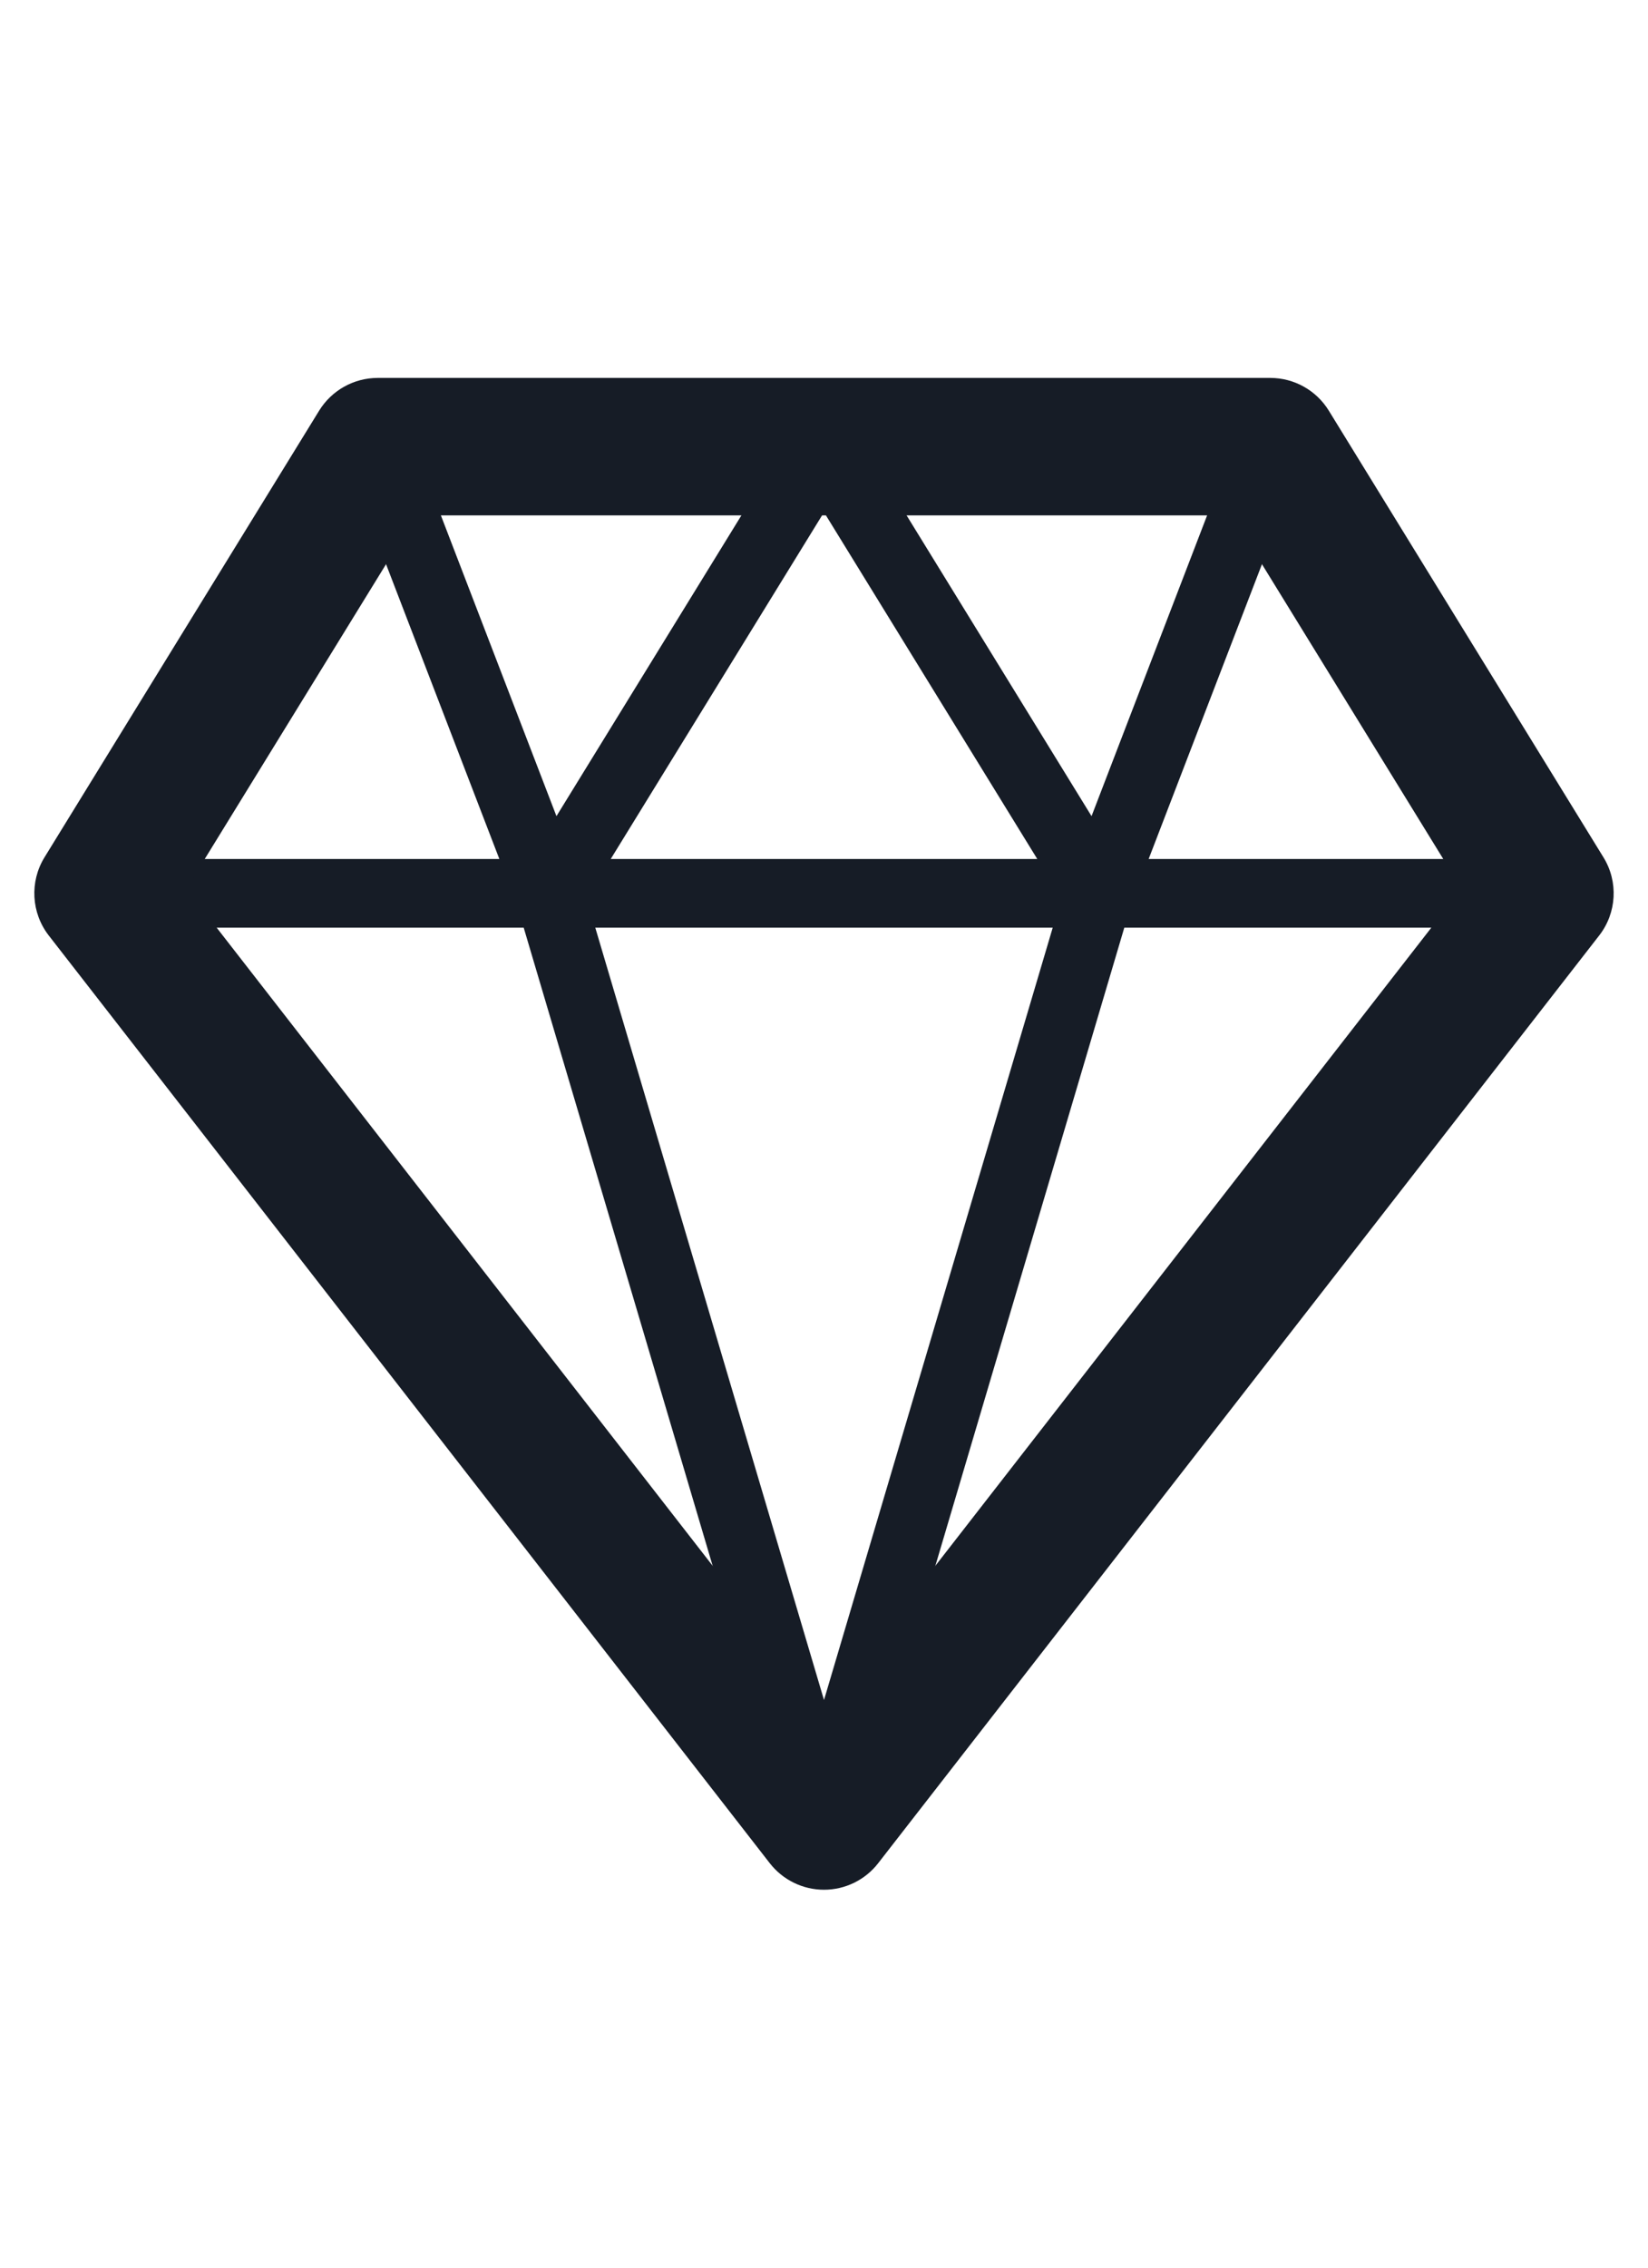
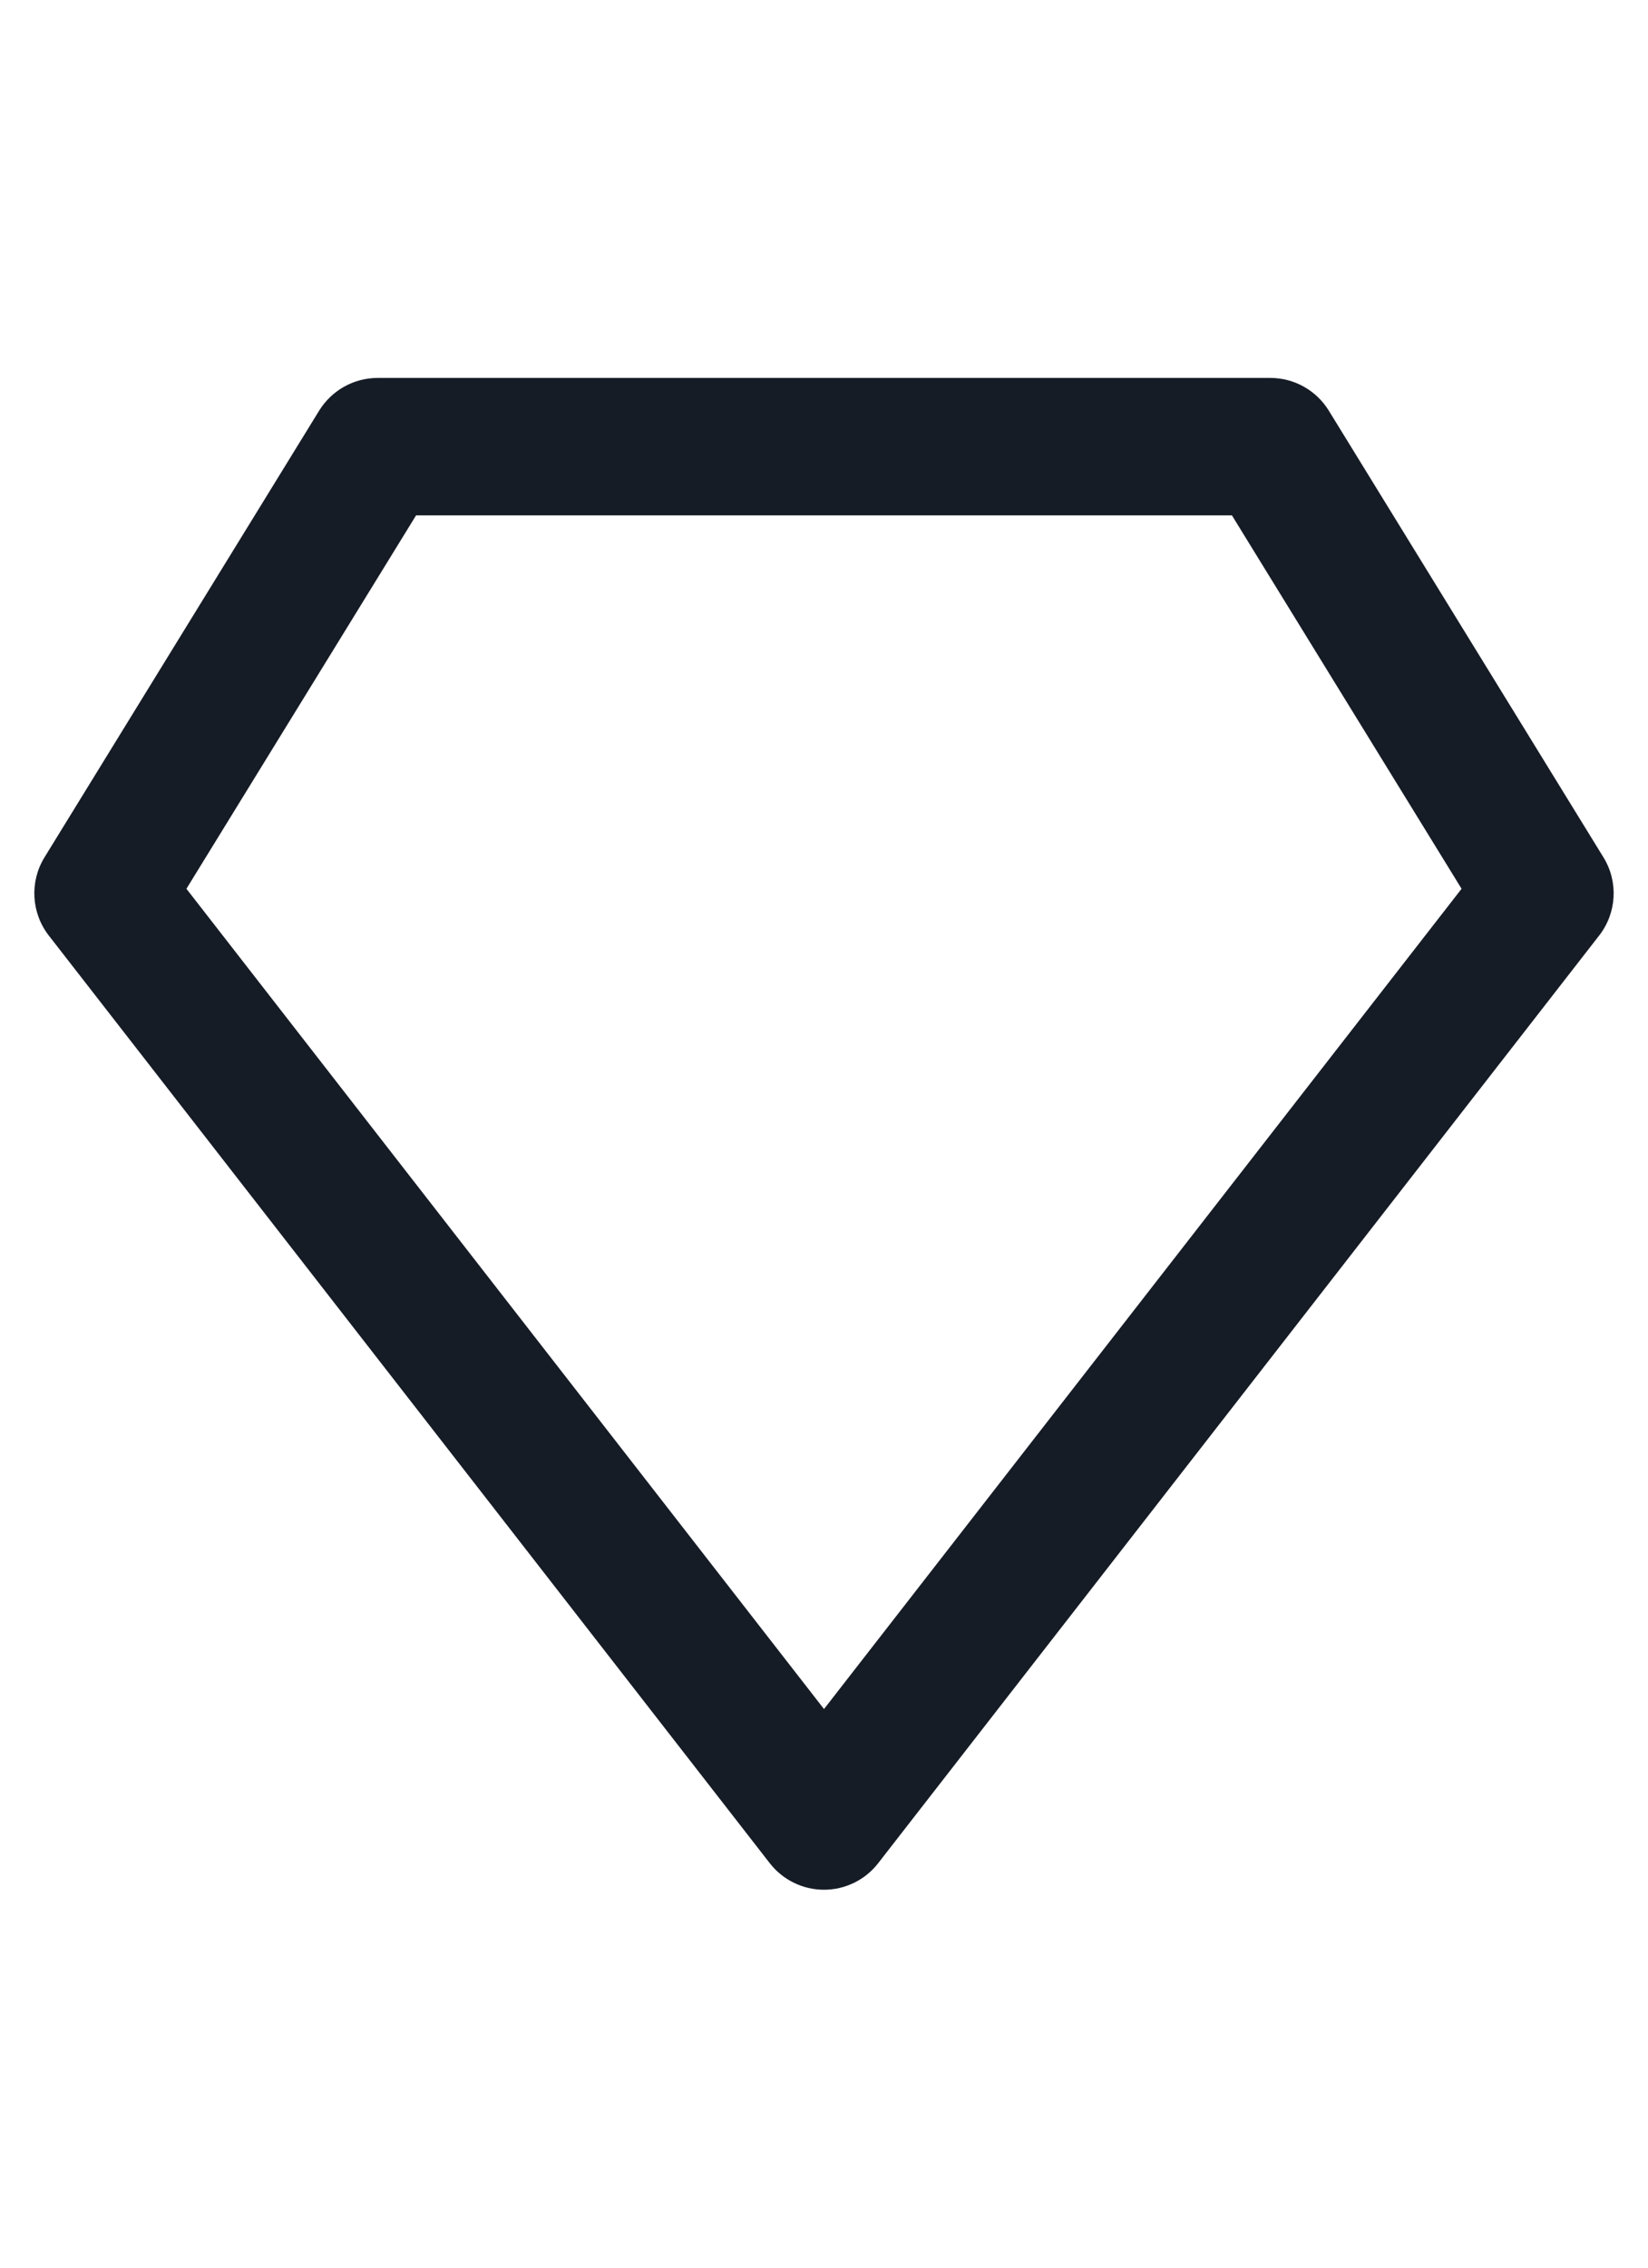
<svg xmlns="http://www.w3.org/2000/svg" width="32" height="44" viewBox="0 0 32 44" fill="none">
-   <path d="M30 16.667H22.304L25.289 8.906L24.044 8.427L21.195 15.836L16.568 8.317L16 8.667L15.432 8.317L10.805 15.836L7.956 8.427L6.711 8.906L9.696 16.667H2V18H10.169L15.361 35.523L16 35.333L16.639 35.523L21.831 18H30V16.667ZM20.141 16.667H11.859L16 9.939L20.141 16.667ZM16 32.986L11.559 18H20.441L16 32.986Z" fill="#161C26" />
  <path d="M16 36.667C15.589 36.667 15.2 36.477 14.947 36.152L0.947 18.152C0.606 17.713 0.573 17.108 0.864 16.635L6.197 7.968C6.441 7.573 6.871 7.333 7.333 7.333H24.667C25.129 7.333 25.559 7.573 25.802 7.968L31.135 16.635C31.427 17.108 31.394 17.713 31.052 18.152L17.052 36.152C16.8 36.477 16.411 36.667 16 36.667ZM3.62 17.245L16 33.161L28.38 17.245L23.921 10H8.079L3.62 17.245Z" fill="#161C26" />
</svg>